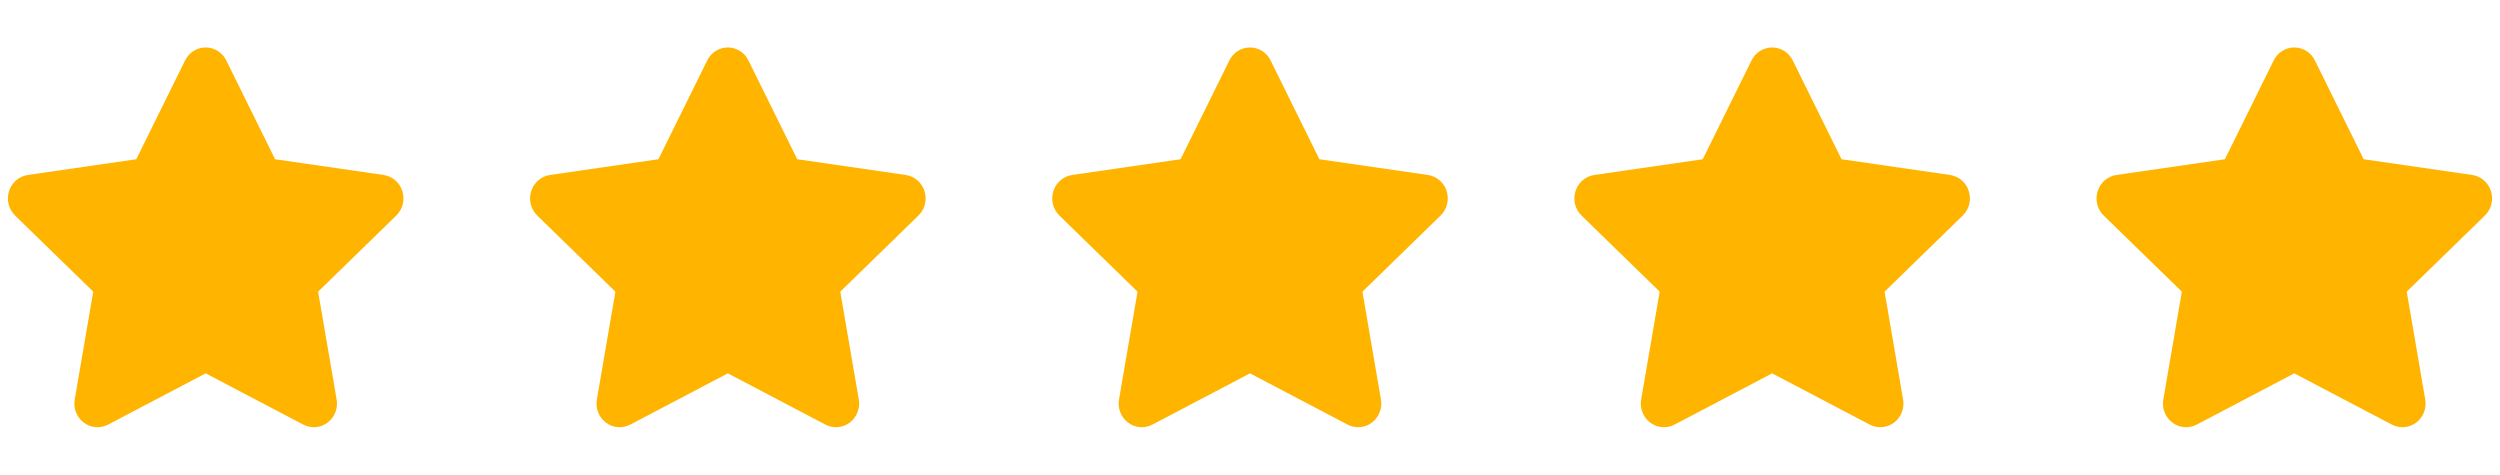
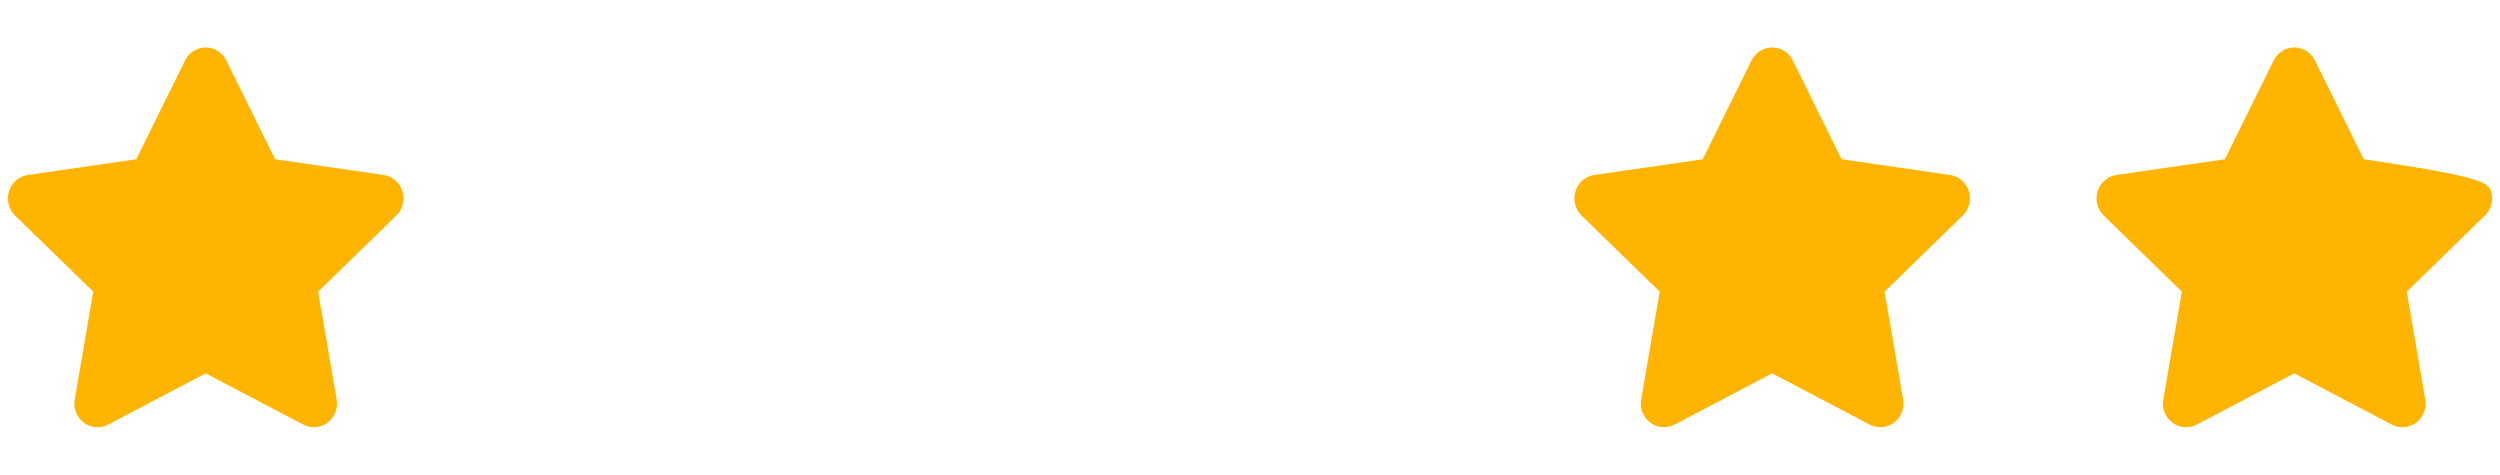
<svg xmlns="http://www.w3.org/2000/svg" width="158" height="30" viewBox="0 0 158 30" fill="none">
  <path fill-rule="evenodd" clip-rule="evenodd" d="M6.822 26.84C6.325 27.096 5.729 27.042 5.284 26.701C4.839 26.36 4.623 25.792 4.723 25.242L5.893 18.433L0.955 13.624C0.55 13.23 0.4 12.635 0.568 12.091C0.736 11.546 1.192 11.146 1.754 11.059L8.613 10.064L11.694 3.826C11.94 3.32 12.445 3 12.999 3C13.552 3 14.058 3.32 14.302 3.822L17.385 10.064L24.256 11.06C24.808 11.147 25.265 11.546 25.432 12.09C25.6 12.634 25.45 13.228 25.046 13.621L20.105 18.433L21.273 25.234C21.375 25.792 21.158 26.36 20.713 26.701C20.268 27.042 19.672 27.096 19.171 26.837L12.999 23.595L6.822 26.84Z" fill="#FFB400" />
-   <path fill-rule="evenodd" clip-rule="evenodd" d="M39.822 26.84C39.325 27.096 38.729 27.042 38.284 26.701C37.839 26.36 37.623 25.792 37.723 25.242L38.893 18.433L33.955 13.624C33.55 13.23 33.4 12.635 33.568 12.091C33.736 11.546 34.192 11.146 34.754 11.059L41.613 10.064L44.694 3.826C44.94 3.32 45.445 3 45.999 3C46.552 3 47.058 3.32 47.302 3.822L50.385 10.064L57.256 11.06C57.809 11.147 58.265 11.546 58.432 12.09C58.6 12.634 58.45 13.228 58.046 13.621L53.105 18.433L54.273 25.234C54.375 25.792 54.158 26.36 53.713 26.701C53.268 27.042 52.672 27.096 52.171 26.837L45.999 23.595L39.822 26.84Z" fill="#FFB400" />
-   <path fill-rule="evenodd" clip-rule="evenodd" d="M72.822 26.84C72.325 27.096 71.729 27.042 71.284 26.701C70.839 26.36 70.623 25.792 70.723 25.242L71.893 18.433L66.955 13.624C66.55 13.23 66.4 12.635 66.568 12.091C66.736 11.546 67.192 11.146 67.754 11.059L74.613 10.064L77.694 3.826C77.94 3.32 78.445 3 78.999 3C79.552 3 80.058 3.32 80.302 3.822L83.385 10.064L90.256 11.06C90.808 11.147 91.265 11.546 91.432 12.09C91.6 12.634 91.45 13.228 91.046 13.621L86.105 18.433L87.273 25.234C87.375 25.792 87.158 26.36 86.713 26.701C86.268 27.042 85.672 27.096 85.171 26.837L78.999 23.595L72.822 26.84Z" fill="#FFB400" />
  <path fill-rule="evenodd" clip-rule="evenodd" d="M105.822 26.84C105.325 27.096 104.729 27.042 104.284 26.701C103.839 26.36 103.623 25.792 103.723 25.242L104.893 18.433L99.955 13.624C99.55 13.23 99.4 12.635 99.568 12.091C99.736 11.546 100.192 11.146 100.754 11.059L107.613 10.064L110.694 3.826C110.94 3.32 111.445 3 111.999 3C112.552 3 113.058 3.32 113.302 3.822L116.385 10.064L123.256 11.06C123.808 11.147 124.265 11.546 124.432 12.09C124.6 12.634 124.45 13.228 124.046 13.621L119.105 18.433L120.273 25.234C120.375 25.792 120.158 26.36 119.713 26.701C119.268 27.042 118.672 27.096 118.171 26.837L111.999 23.595L105.822 26.84Z" fill="#FFB400" />
-   <path fill-rule="evenodd" clip-rule="evenodd" d="M138.822 26.84C138.325 27.096 137.729 27.042 137.284 26.701C136.839 26.36 136.623 25.792 136.723 25.242L137.893 18.433L132.955 13.624C132.55 13.23 132.4 12.635 132.568 12.091C132.736 11.546 133.192 11.146 133.754 11.059L140.613 10.064L143.694 3.826C143.94 3.32 144.445 3 144.999 3C145.552 3 146.058 3.32 146.302 3.822L149.385 10.064L156.256 11.06C156.808 11.147 157.265 11.546 157.432 12.09C157.6 12.634 157.45 13.228 157.046 13.621L152.105 18.433L153.273 25.234C153.375 25.792 153.158 26.36 152.713 26.701C152.268 27.042 151.672 27.096 151.171 26.837L144.999 23.595L138.822 26.84Z" fill="#FFB400" />
+   <path fill-rule="evenodd" clip-rule="evenodd" d="M138.822 26.84C138.325 27.096 137.729 27.042 137.284 26.701C136.839 26.36 136.623 25.792 136.723 25.242L137.893 18.433L132.955 13.624C132.55 13.23 132.4 12.635 132.568 12.091C132.736 11.546 133.192 11.146 133.754 11.059L140.613 10.064L143.694 3.826C143.94 3.32 144.445 3 144.999 3C145.552 3 146.058 3.32 146.302 3.822L149.385 10.064C156.808 11.147 157.265 11.546 157.432 12.09C157.6 12.634 157.45 13.228 157.046 13.621L152.105 18.433L153.273 25.234C153.375 25.792 153.158 26.36 152.713 26.701C152.268 27.042 151.672 27.096 151.171 26.837L144.999 23.595L138.822 26.84Z" fill="#FFB400" />
</svg>